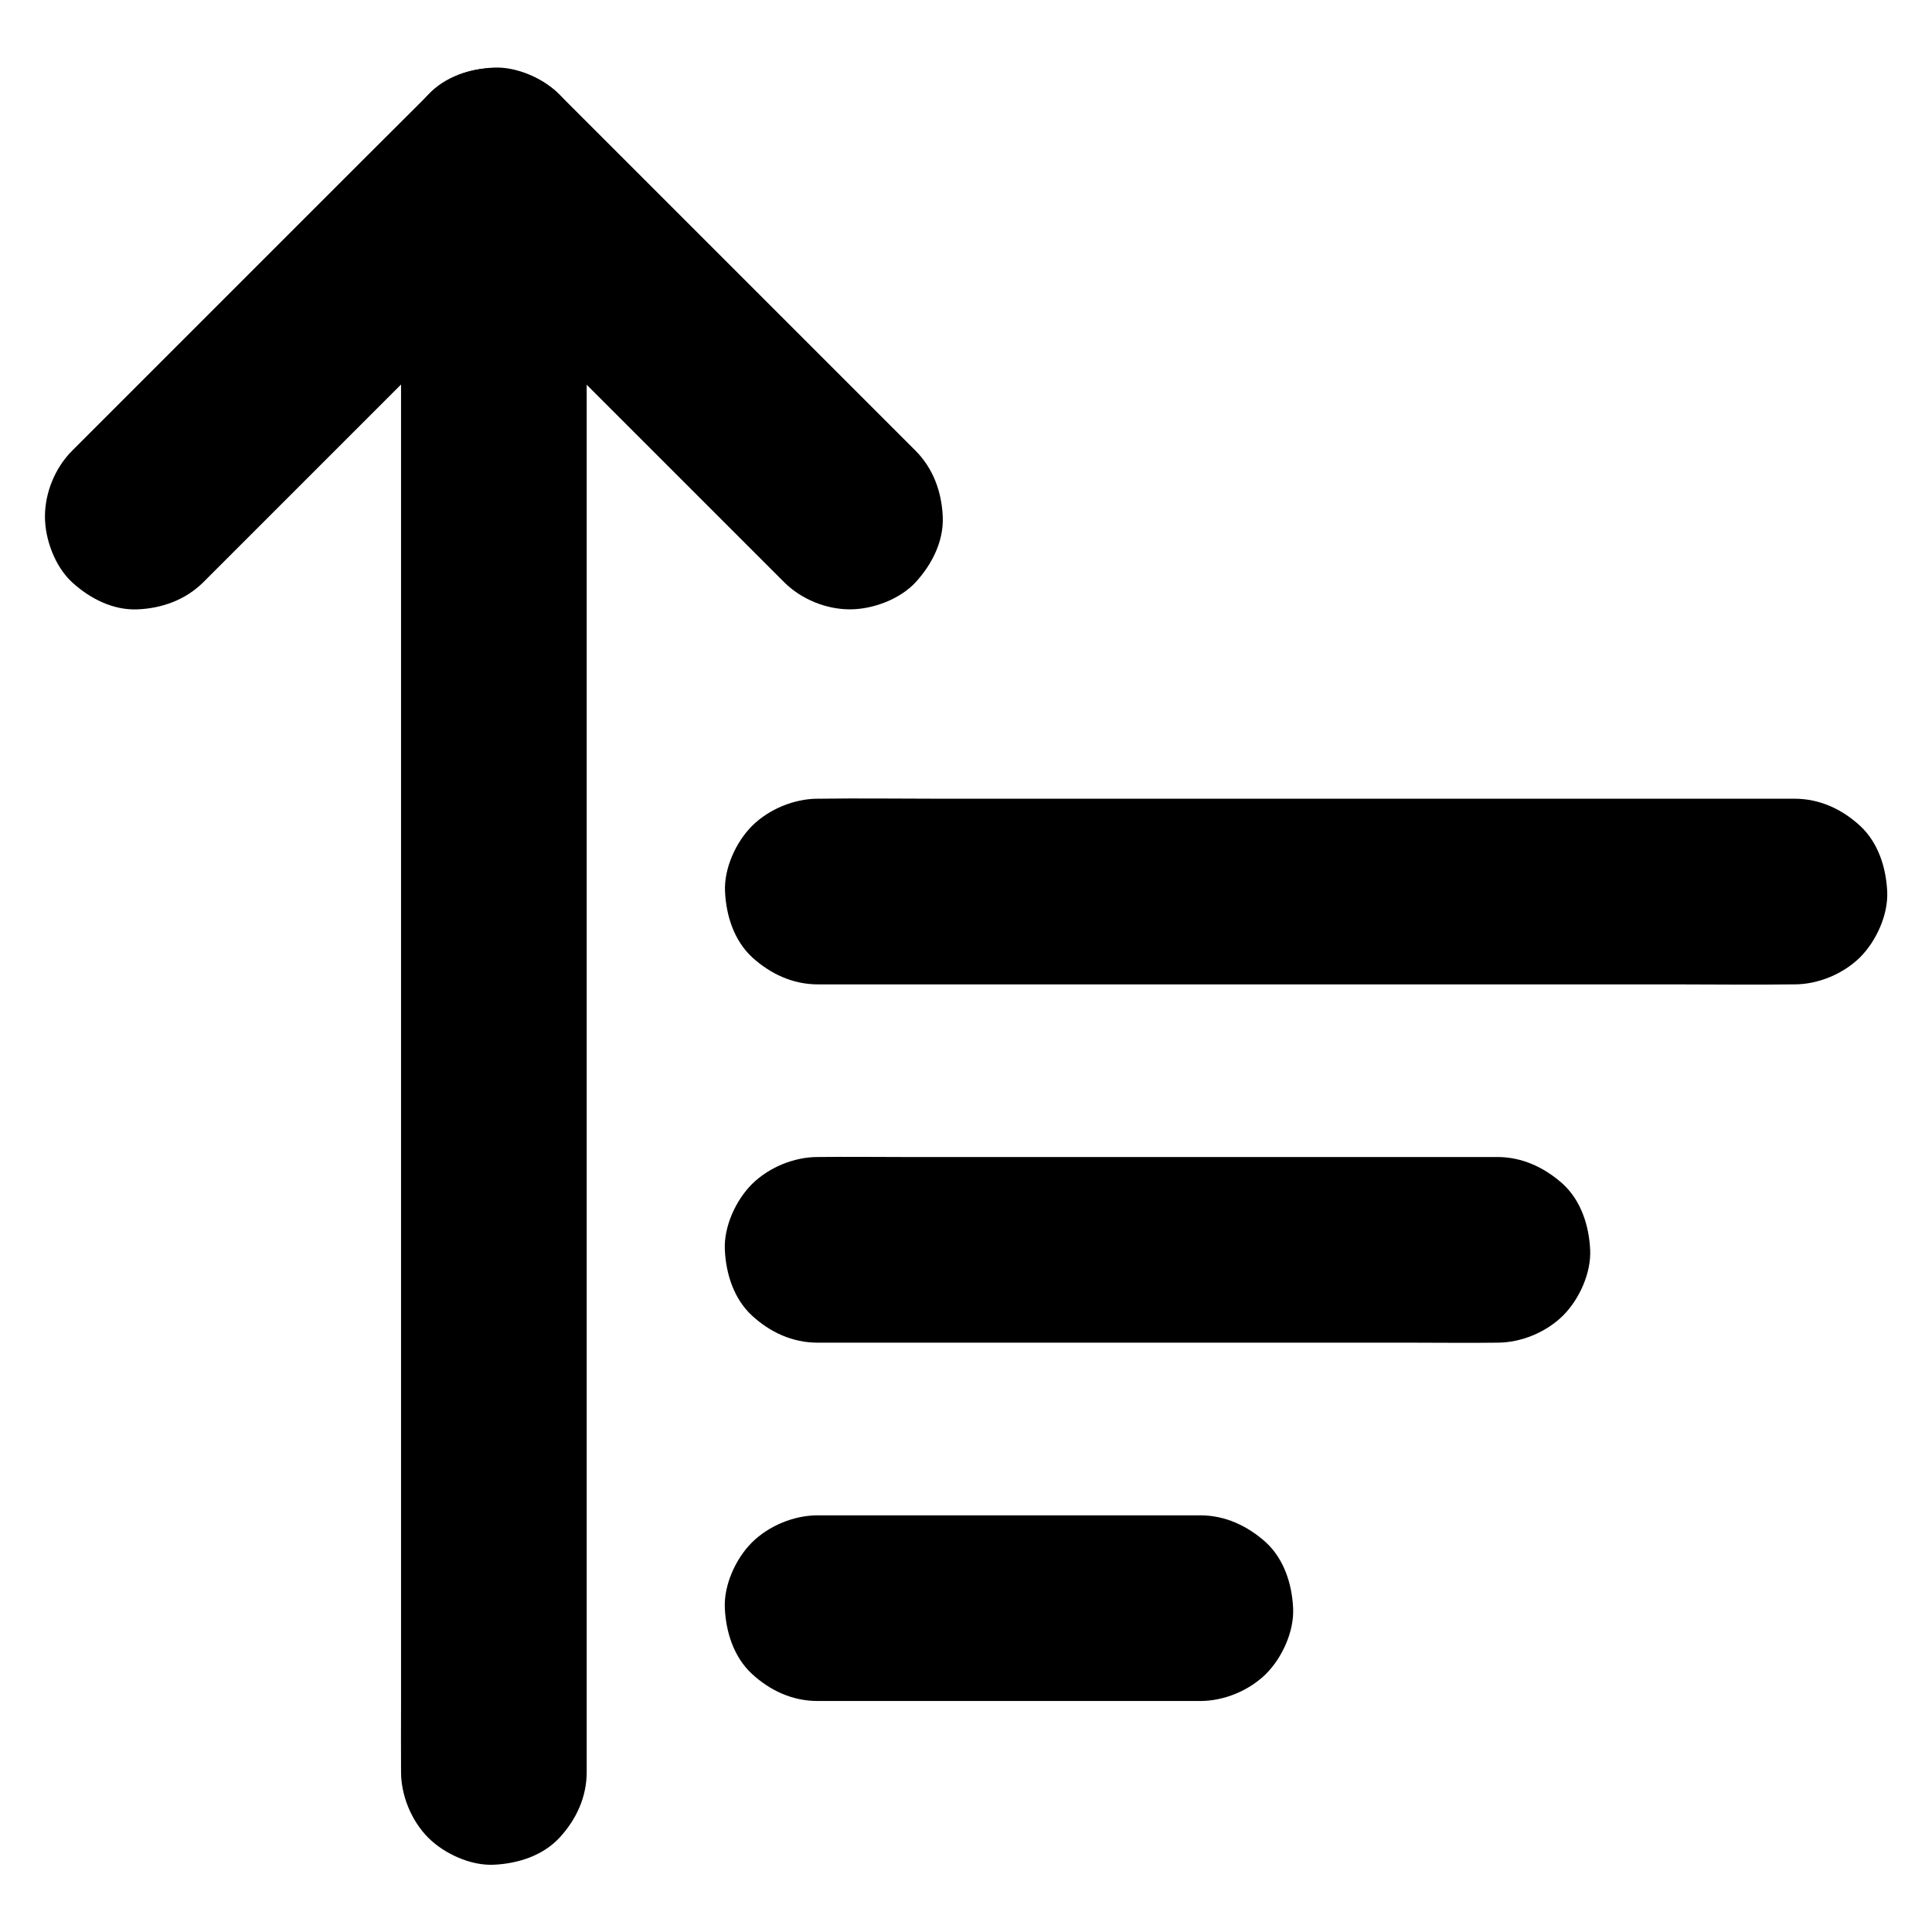
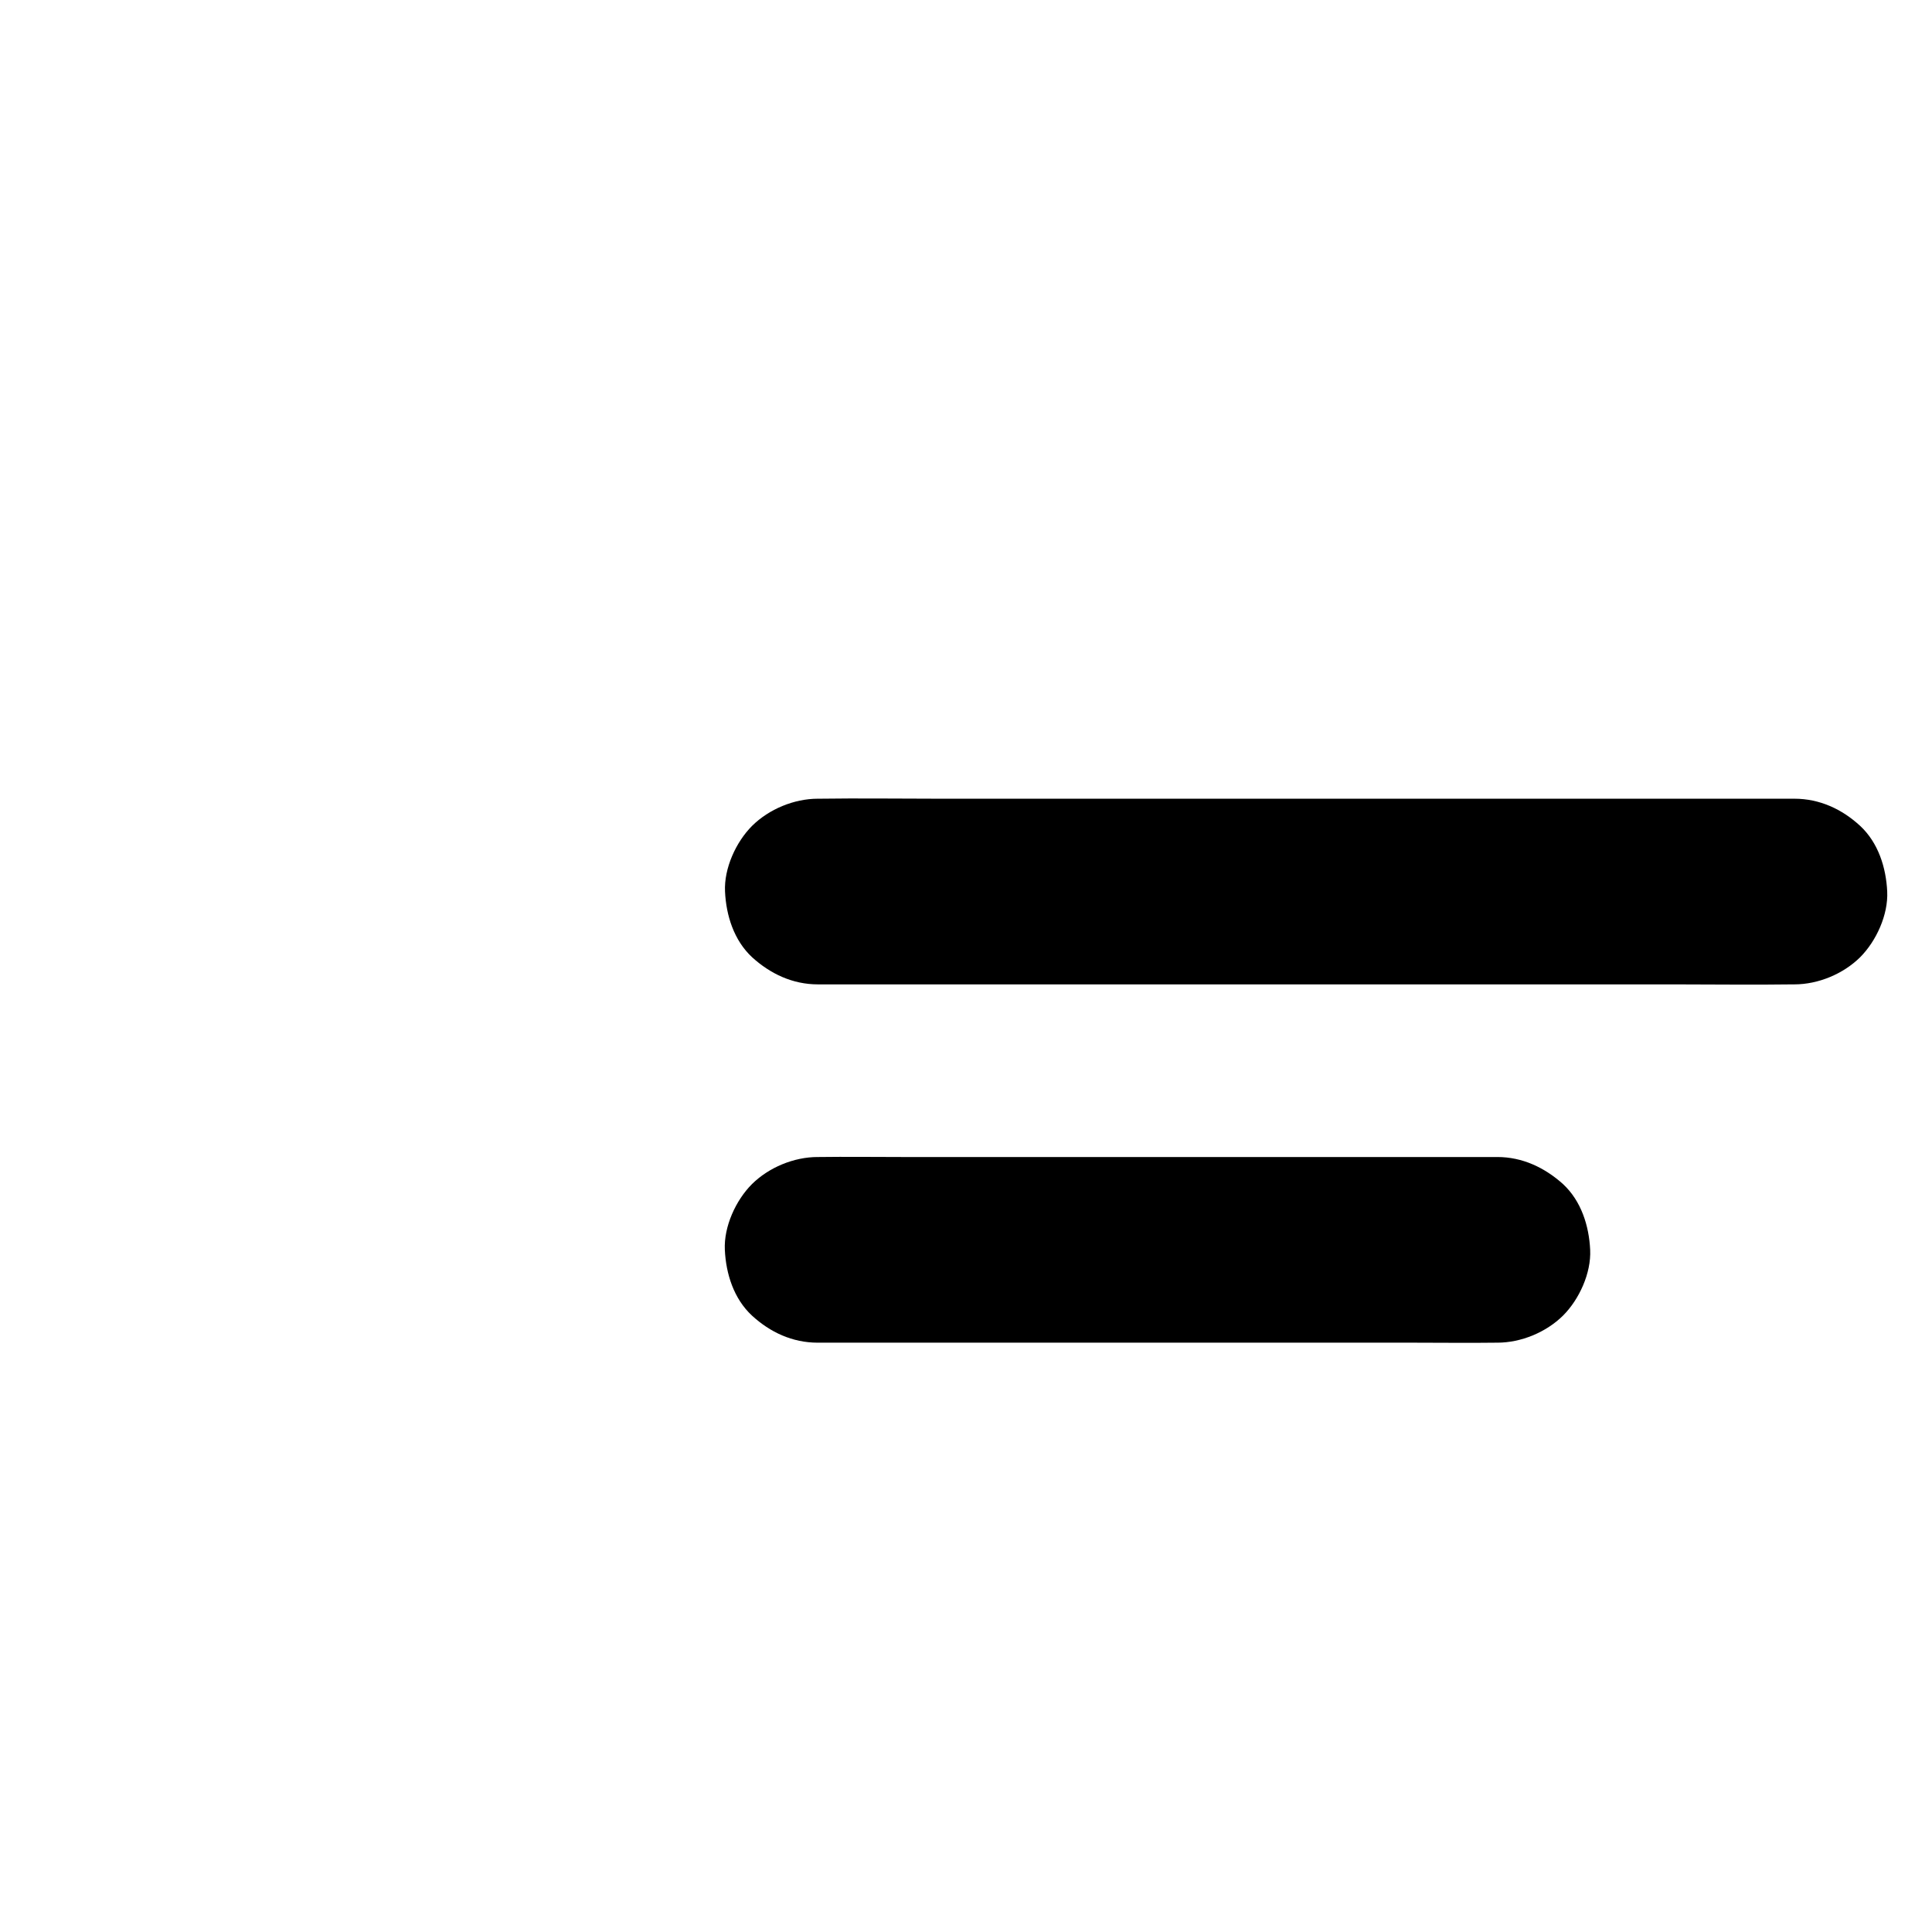
<svg xmlns="http://www.w3.org/2000/svg" fill="#000000" width="800px" height="800px" version="1.1" viewBox="144 144 512 512">
  <g>
-     <path d="m197.88 298.3c10.629-10.629 21.305-21.305 31.93-31.93l50.871-50.871c3.836-3.836 7.723-7.723 11.562-11.562h-34.785c10.629 10.629 21.305 21.305 31.93 31.93 16.973 16.973 33.898 33.898 50.871 50.871 3.836 3.836 7.723 7.723 11.562 11.562 4.477 4.477 11.07 7.184 17.418 7.184 6.051 0 13.234-2.656 17.418-7.184 4.281-4.676 7.477-10.824 7.184-17.418-0.297-6.543-2.508-12.695-7.184-17.418-10.629-10.629-21.305-21.305-31.93-31.93-16.973-16.973-33.898-33.898-50.871-50.871l-11.562-11.562c-9.398-9.398-25.387-9.398-34.785 0-10.723 10.676-21.352 21.305-32.027 31.98-16.922 16.926-33.898 33.898-50.824 50.824-3.836 3.836-7.723 7.723-11.562 11.562-4.477 4.477-7.184 11.07-7.184 17.418 0 6.051 2.656 13.234 7.184 17.418 4.676 4.281 10.824 7.477 17.418 7.184 6.496-0.297 12.645-2.512 17.367-7.188z" />
-     <path d="m250.28 186.52v11.414 30.996 46.102 56.039 61.352 61.941 57.957 48.805 35.078c0 5.559-0.051 11.07 0 16.629v0.738c0 6.297 2.754 12.941 7.184 17.418 4.281 4.281 11.266 7.477 17.418 7.184 6.348-0.297 12.941-2.363 17.418-7.184 4.43-4.82 7.184-10.727 7.184-17.418v-11.414-30.996-46.102-56.039-61.352-61.941-57.957-48.805-35.078c0-5.559 0.051-11.07 0-16.629v-0.738c0-6.297-2.754-12.941-7.184-17.418-4.281-4.281-11.266-7.477-17.418-7.184-6.348 0.297-12.941 2.363-17.418 7.184-4.426 4.82-7.184 10.777-7.184 17.418z" />
    <path d="m360.74 404.87h25.828 61.746 74.934 64.5c10.43 0 20.91 0.148 31.34 0h0.441c6.297 0 12.941-2.754 17.418-7.184 4.281-4.281 7.477-11.266 7.184-17.418-0.297-6.348-2.363-12.941-7.184-17.418-4.82-4.43-10.727-7.184-17.418-7.184h-25.828-61.746-74.934-64.5c-10.43 0-20.91-0.148-31.34 0h-0.441c-6.297 0-12.941 2.754-17.418 7.184-4.281 4.281-7.477 11.266-7.184 17.418 0.297 6.348 2.363 12.941 7.184 17.418 4.82 4.379 10.727 7.184 17.418 7.184z" />
    <path d="m540.81 450.62h-17.957-42.852-52.102-45.02c-7.281 0-14.562-0.098-21.844 0h-0.344c-6.297 0-12.941 2.754-17.418 7.184-4.281 4.281-7.477 11.266-7.184 17.418 0.297 6.348 2.363 12.941 7.184 17.418 4.82 4.43 10.727 7.184 17.418 7.184h17.957 42.852 52.102 45.02c7.281 0 14.562 0.098 21.844 0h0.344c6.297 0 12.941-2.754 17.418-7.184 4.281-4.281 7.477-11.266 7.184-17.418-0.297-6.348-2.363-12.941-7.184-17.418-4.871-4.379-10.773-7.184-17.418-7.184z" />
-     <path d="m462.09 545.58h-34.293-54.613-12.496c-6.297 0-12.941 2.754-17.418 7.184-4.281 4.281-7.477 11.266-7.184 17.418 0.297 6.348 2.363 12.941 7.184 17.418 4.82 4.43 10.727 7.184 17.418 7.184h34.293 54.613 12.496c6.297 0 12.941-2.754 17.418-7.184 4.281-4.281 7.477-11.266 7.184-17.418-0.297-6.348-2.363-12.941-7.184-17.418-4.871-4.379-10.777-7.184-17.418-7.184z" />
  </g>
</svg>